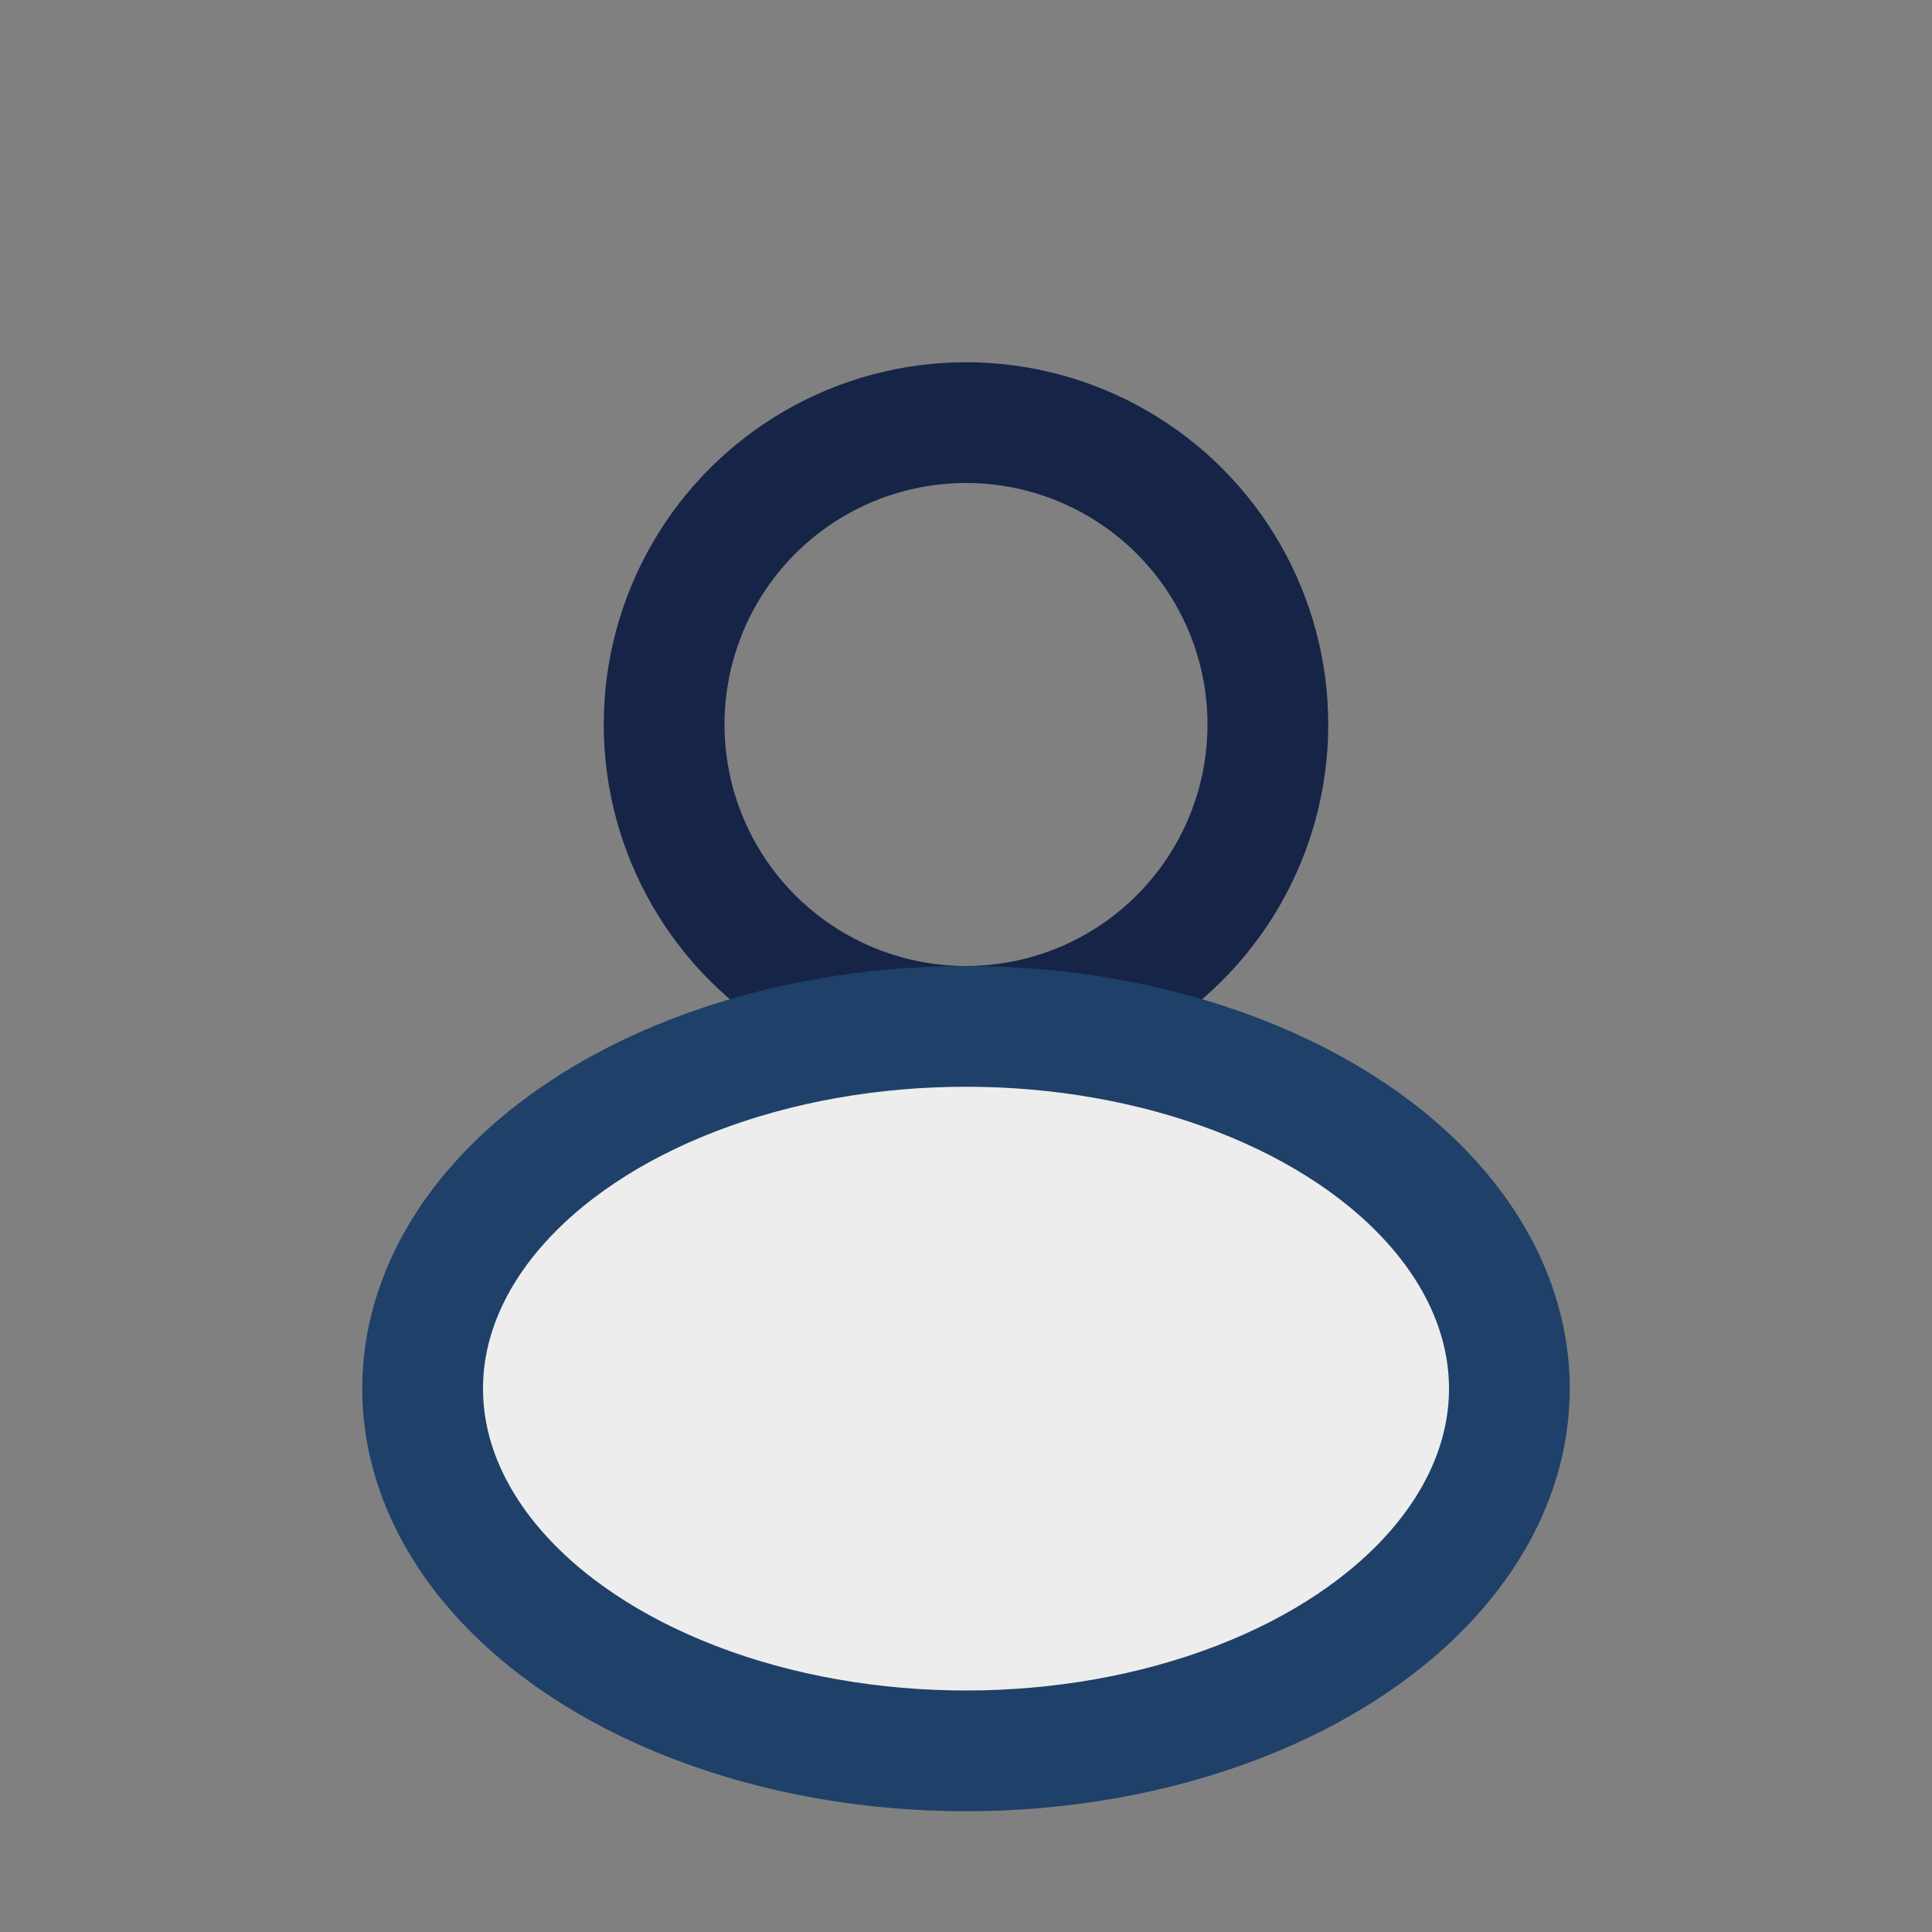
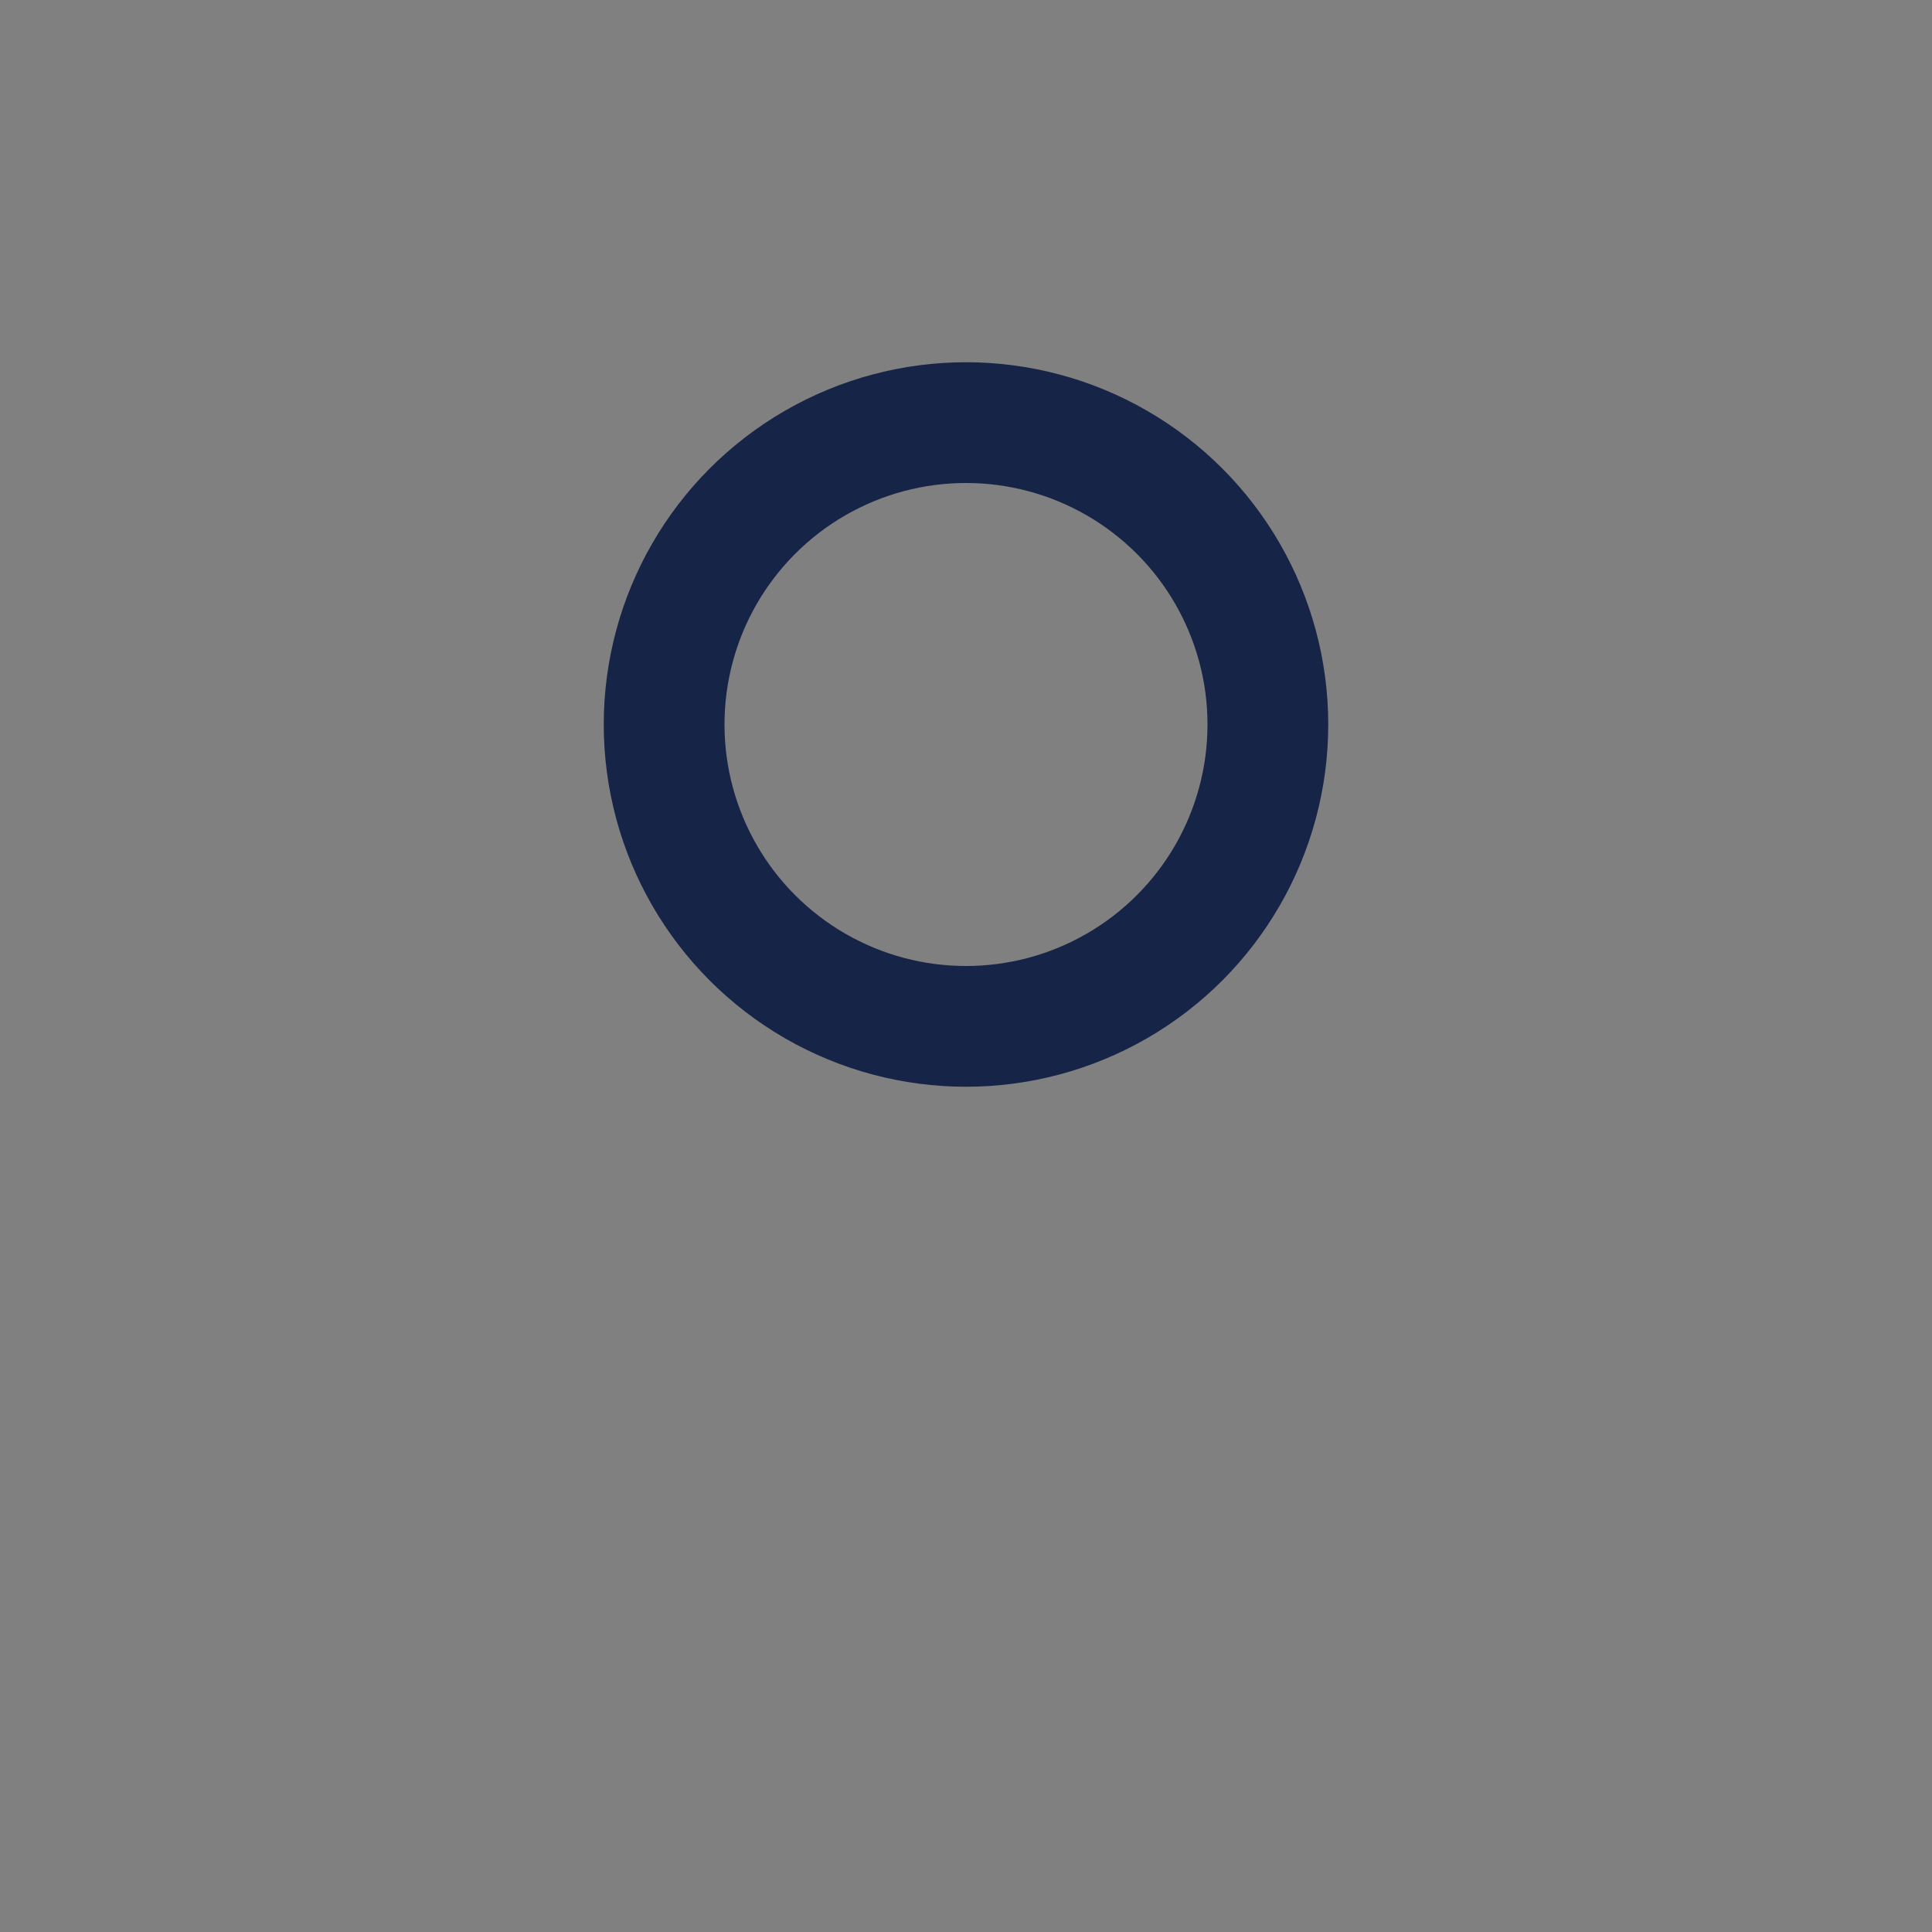
<svg xmlns="http://www.w3.org/2000/svg" width="32" height="32" viewBox="0 0 32 32">
  <rect x="0" y="0" width="32" height="32" fill="#808080" stroke="none" />
  <circle cx="16" cy="12" r="5" fill="none" stroke="#162447" stroke-width="2" />
-   <ellipse cx="16" cy="23" rx="9" ry="6" fill="#EDEDED" stroke="#1F4068" stroke-width="2" />
</svg>